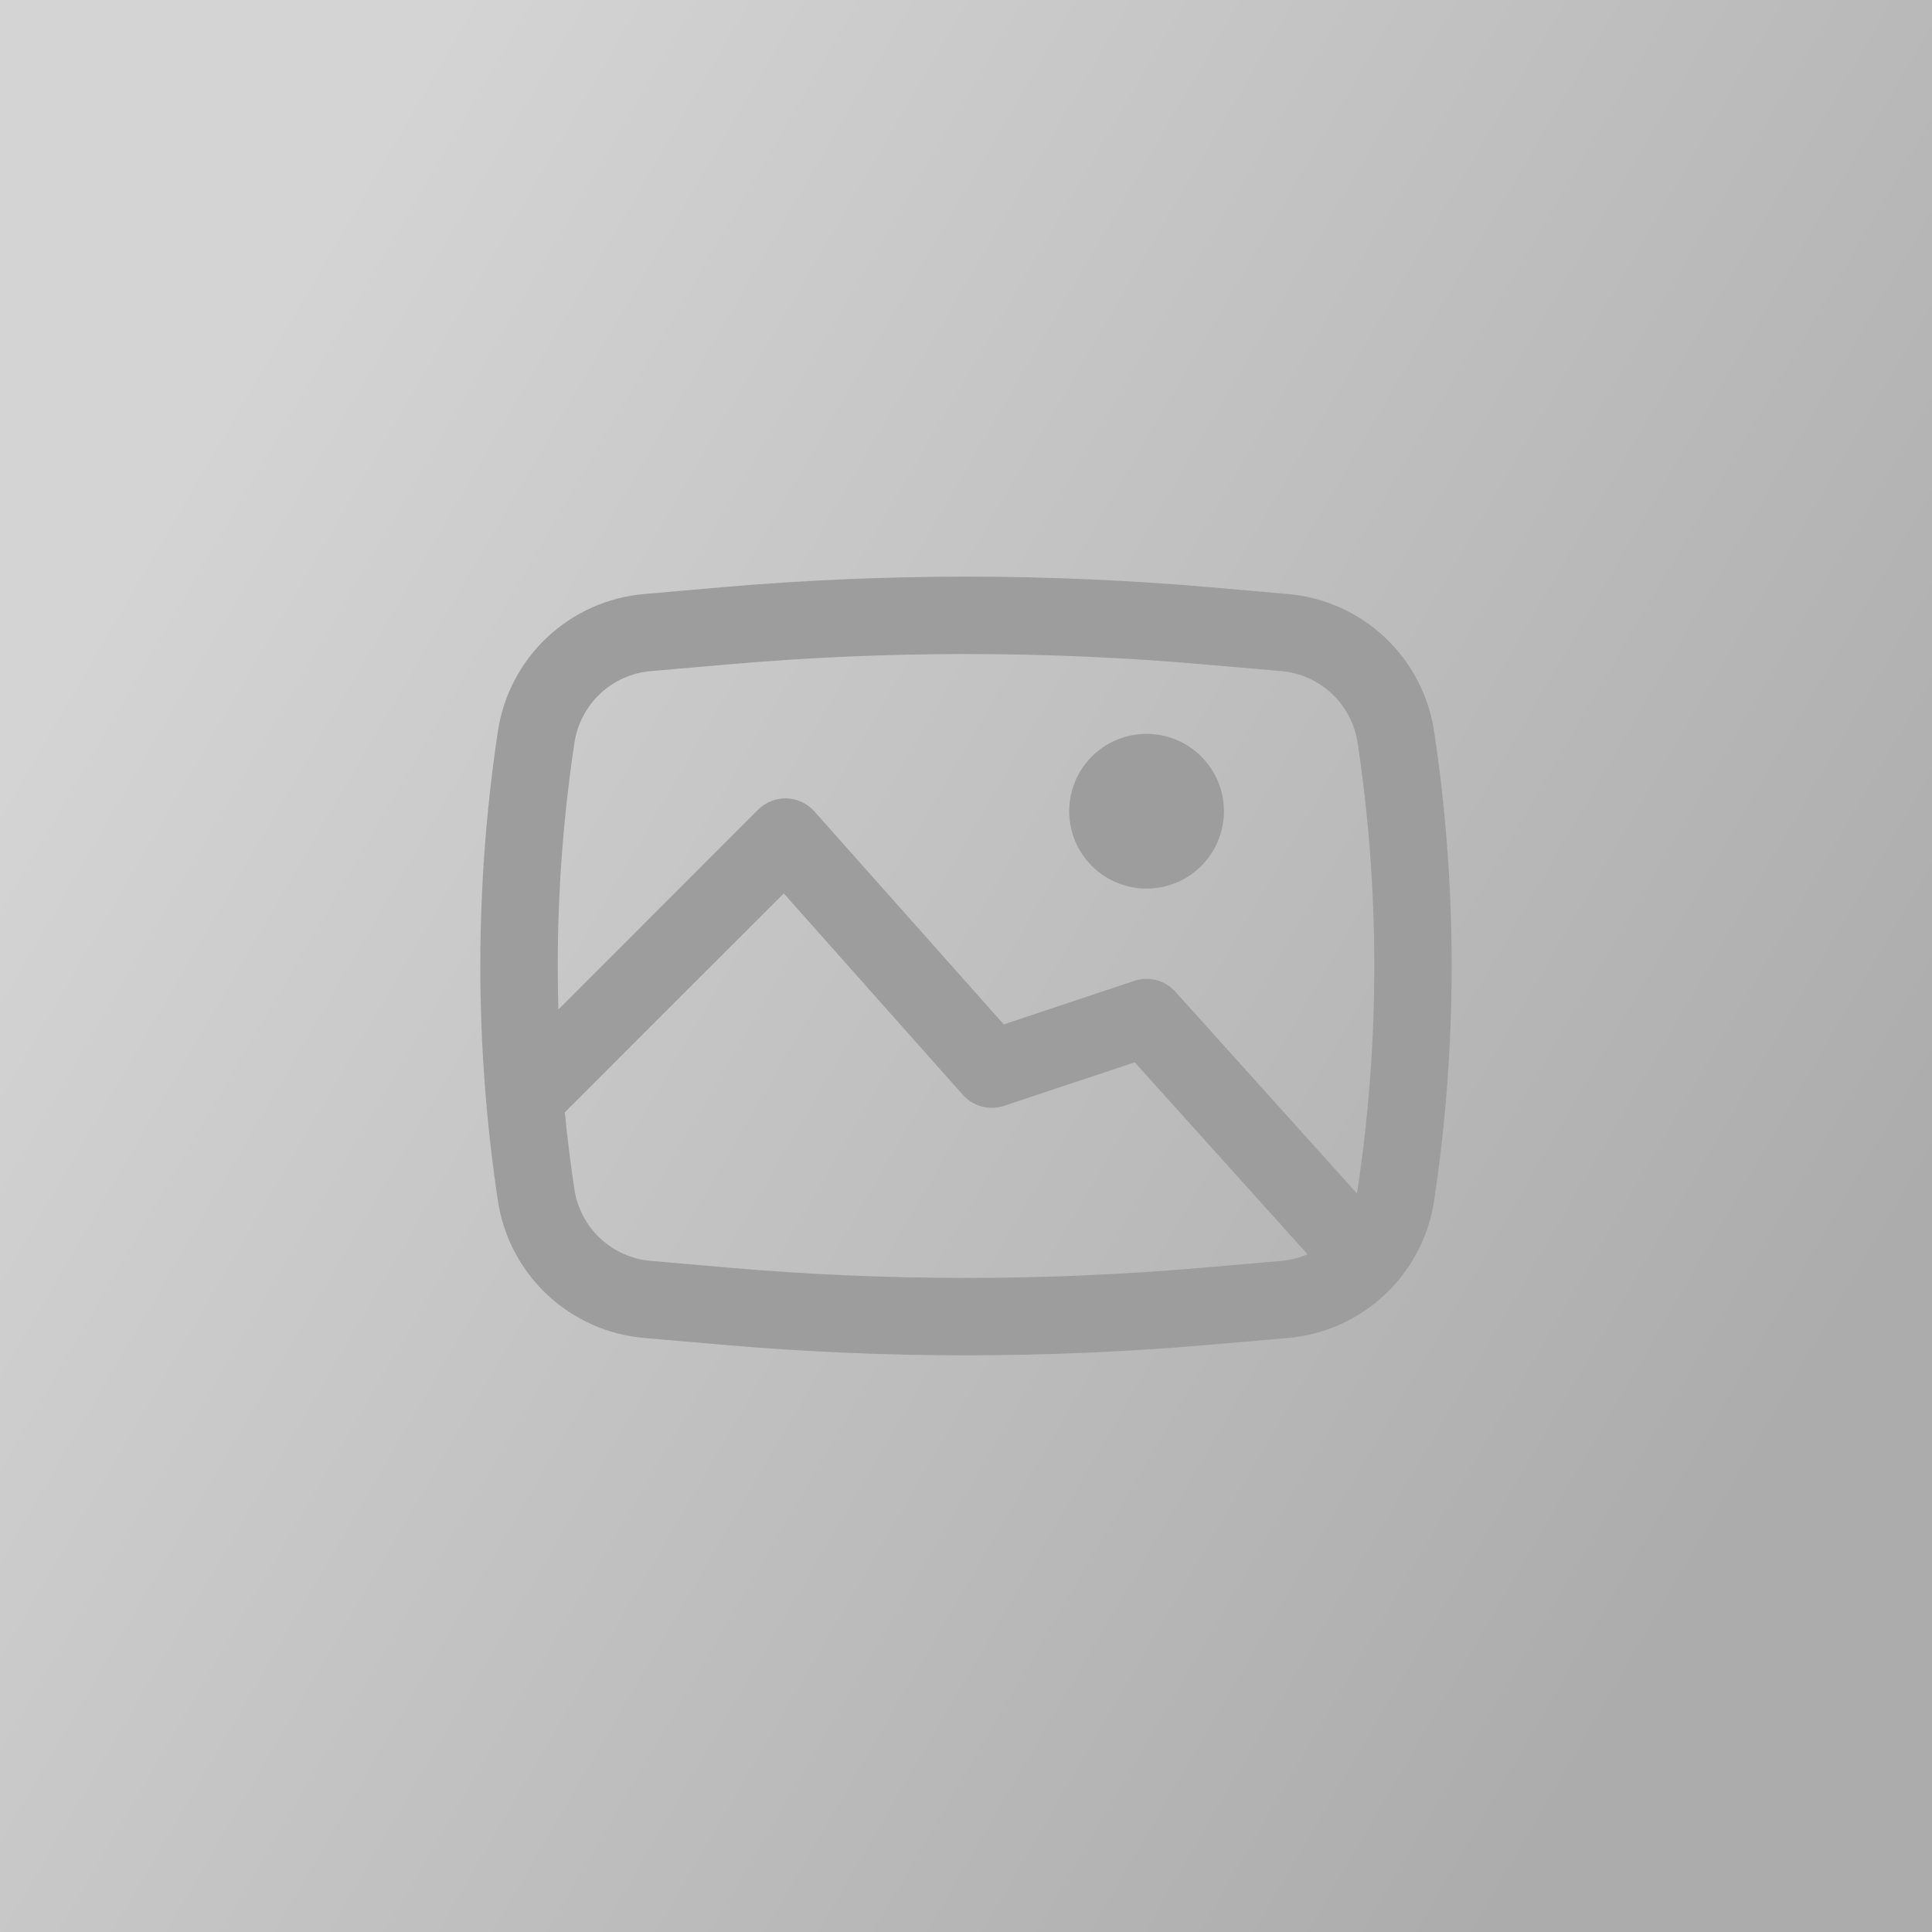
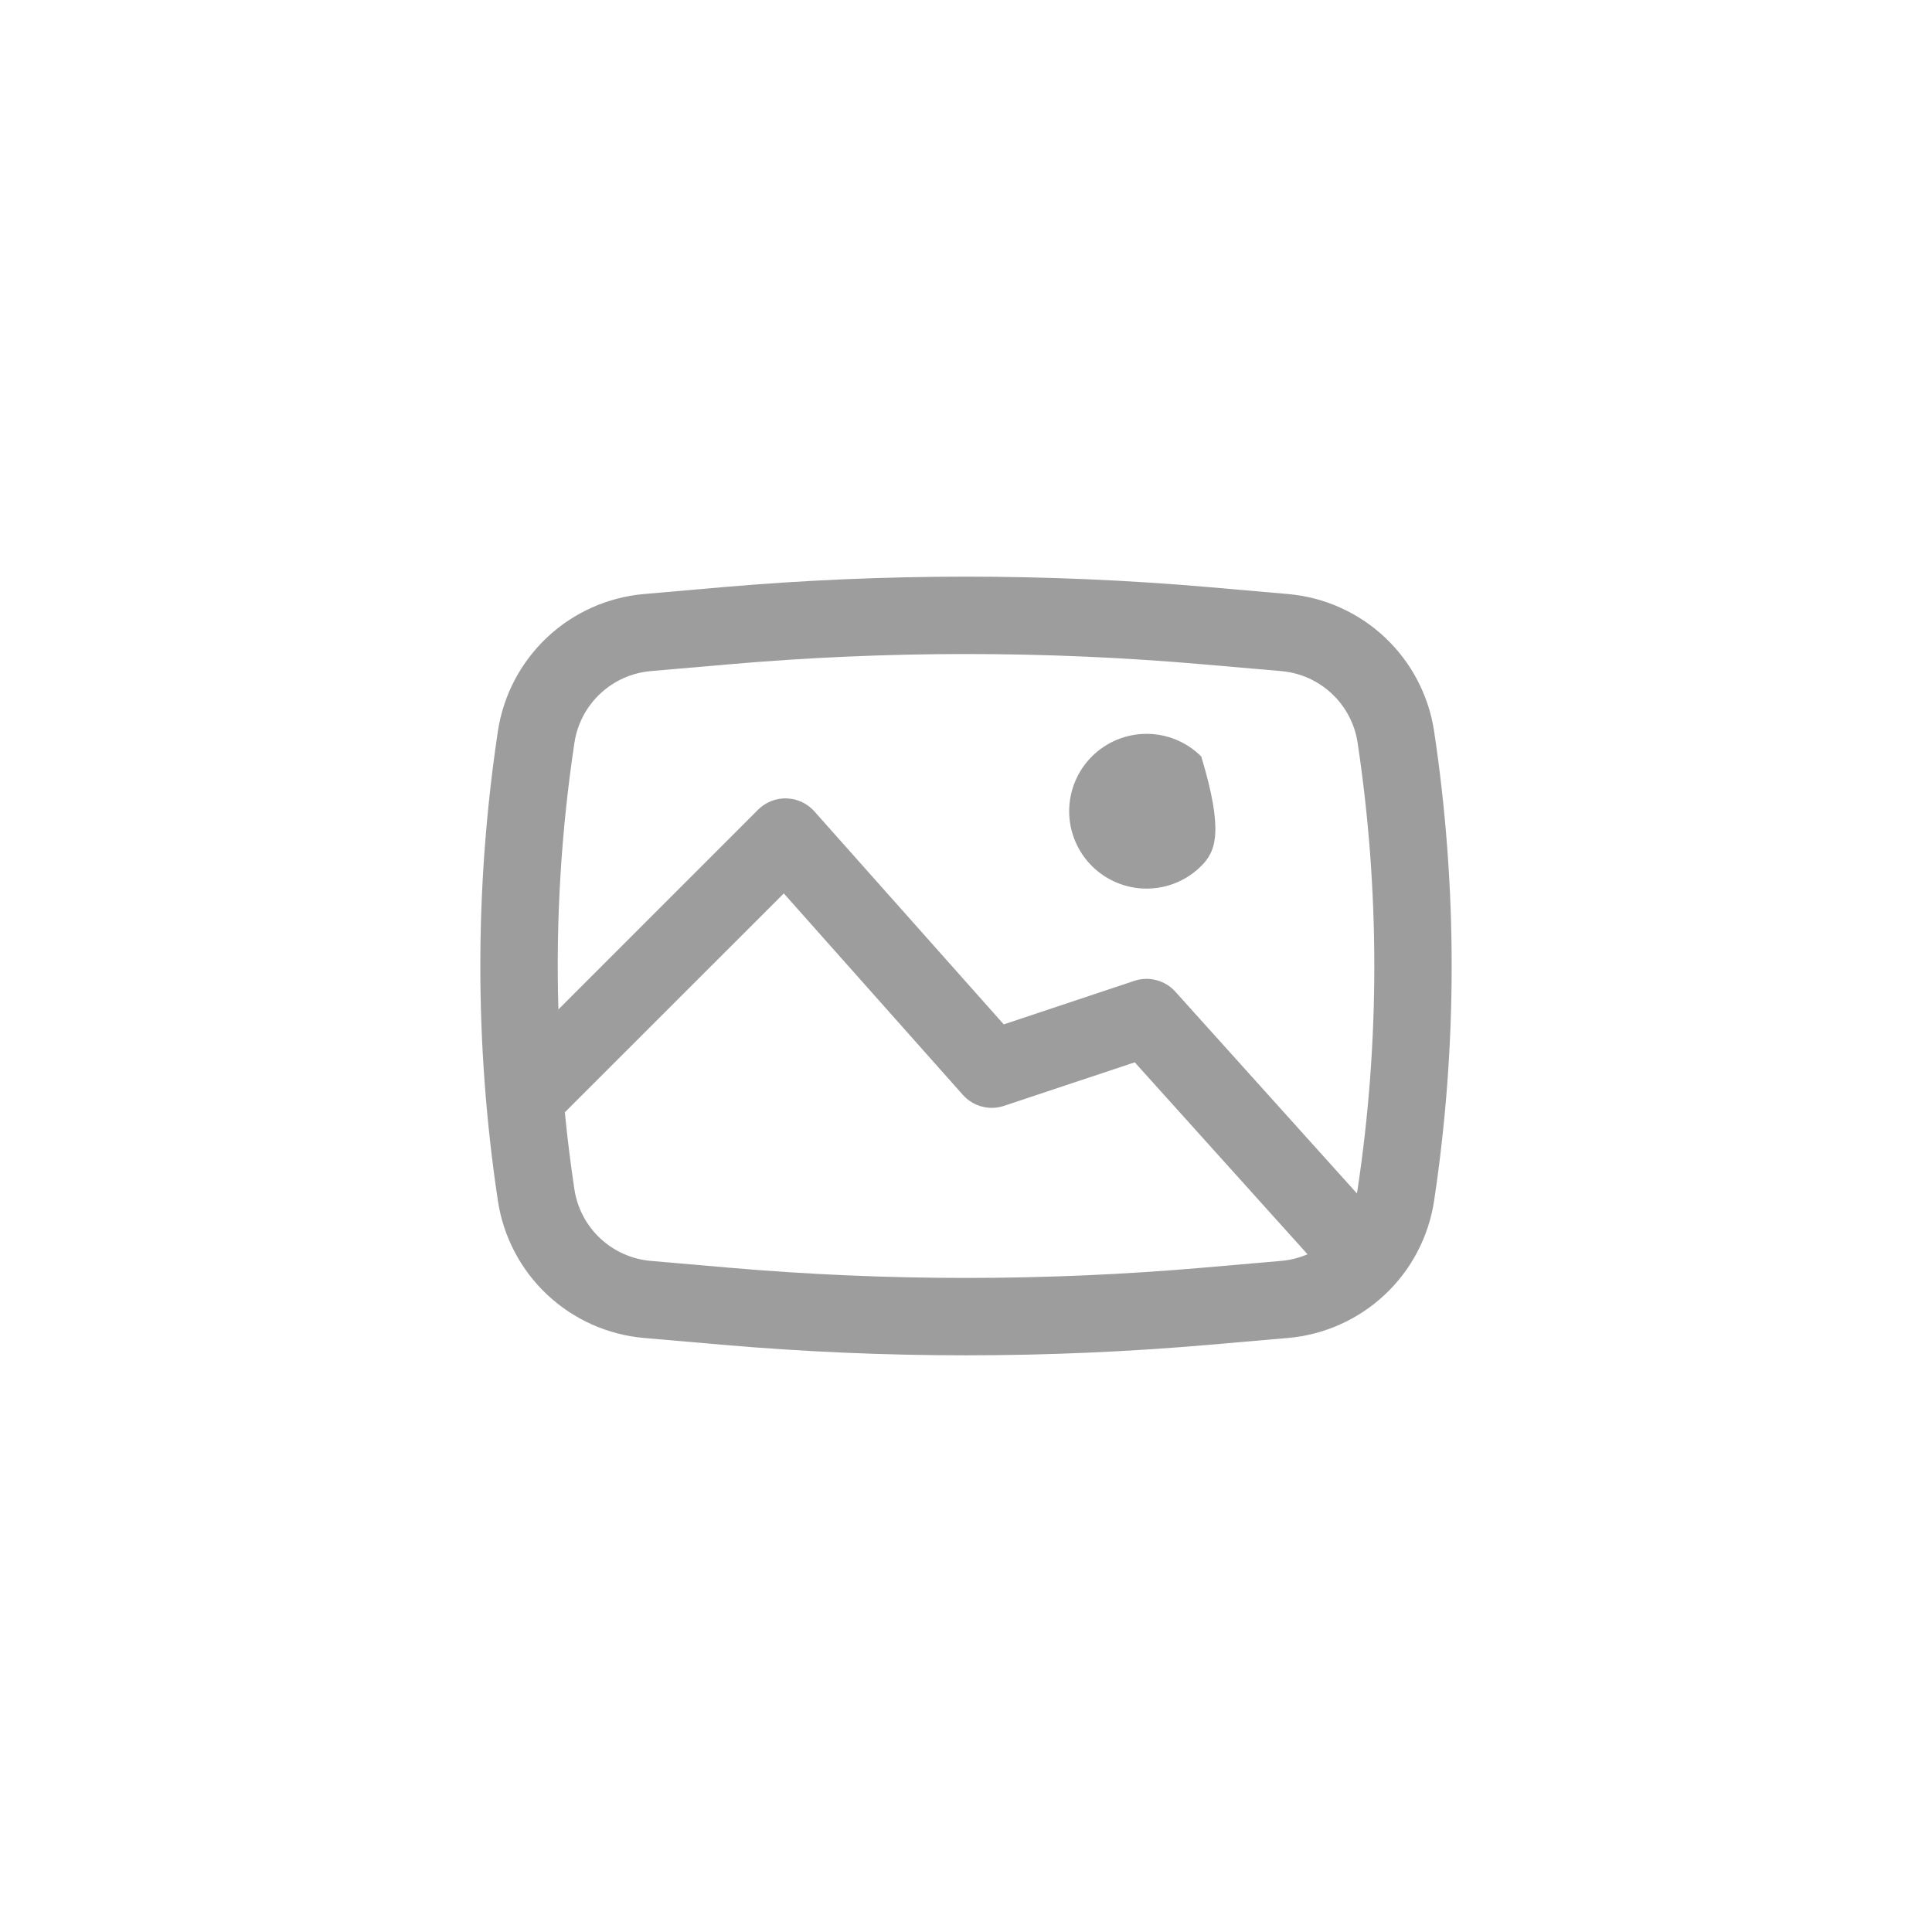
<svg xmlns="http://www.w3.org/2000/svg" width="400" height="400" viewBox="0 0 400 400" fill="none">
-   <rect width="400" height="400" fill="url(#paint0_linear_155_280)" />
-   <path d="M221.361 167.957C221.361 163.708 223.049 159.633 226.054 156.628C229.059 153.624 233.134 151.936 237.383 151.936C241.632 151.936 245.707 153.624 248.712 156.628C251.716 159.633 253.404 163.708 253.404 167.957C253.404 172.206 251.716 176.281 248.712 179.286C245.707 182.291 241.632 183.978 237.383 183.978C233.134 183.978 229.059 182.291 226.054 179.286C223.049 176.281 221.361 172.206 221.361 167.957Z" fill="#9D9D9D" />
+   <path d="M221.361 167.957C221.361 163.708 223.049 159.633 226.054 156.628C229.059 153.624 233.134 151.936 237.383 151.936C241.632 151.936 245.707 153.624 248.712 156.628C253.404 172.206 251.716 176.281 248.712 179.286C245.707 182.291 241.632 183.978 237.383 183.978C233.134 183.978 229.059 182.291 226.054 179.286C223.049 176.281 221.361 172.206 221.361 167.957Z" fill="#9D9D9D" />
  <path fill-rule="evenodd" clip-rule="evenodd" d="M149.457 121.58C183.093 118.659 216.918 118.659 250.553 121.58L266.681 122.99C274.178 123.647 281.236 126.805 286.721 131.959C292.205 137.112 295.797 143.96 296.919 151.401C301.763 183.619 301.763 216.38 296.919 248.598C295.797 256.04 292.205 262.888 286.721 268.041C281.236 273.194 274.178 276.353 266.681 277.01L250.553 278.409C216.908 281.336 183.092 281.336 149.457 278.409L133.329 277.01C125.83 276.356 118.77 273.198 113.283 268.044C107.796 262.891 104.203 256.042 103.081 248.598C98.236 216.38 98.236 183.619 103.081 151.401C104.202 143.96 107.794 137.112 113.279 131.959C118.763 126.805 125.821 123.647 133.318 122.99L149.457 121.58ZM249.164 137.548C216.45 134.696 183.55 134.696 150.835 137.548L134.707 138.947C130.796 139.293 127.115 140.943 124.255 143.631C121.394 146.32 119.519 149.891 118.931 153.773C116.179 172.044 115.067 190.524 115.609 208.993L156.955 167.637C157.727 166.866 158.648 166.261 159.662 165.859C160.675 165.457 161.76 165.266 162.85 165.298C163.94 165.33 165.012 165.585 166 166.045C166.989 166.506 167.873 167.164 168.598 167.978L207.818 212.091L234.841 203.076C236.323 202.58 237.917 202.528 239.427 202.927C240.938 203.325 242.299 204.157 243.343 205.319L280.93 247.082L281.079 246.227C285.688 215.581 285.688 184.418 281.079 153.773C280.491 149.889 278.614 146.317 275.751 143.628C272.888 140.94 269.205 139.291 265.293 138.947L249.164 137.548ZM270.708 259.685L234.937 219.941L207.872 228.956C206.384 229.453 204.784 229.502 203.269 229.097C201.753 228.693 200.39 227.853 199.348 226.681L162.275 184.972L116.944 230.291C117.464 235.617 118.123 240.926 118.92 246.216C119.507 250.102 121.382 253.677 124.245 256.368C127.108 259.058 130.793 260.708 134.707 261.052L150.835 262.452C183.551 265.293 216.449 265.293 249.164 262.452L265.293 261.052C267.194 260.881 269.031 260.412 270.708 259.685Z" fill="#9D9D9D" />
  <defs>
    <linearGradient id="paint0_linear_155_280" x1="93.438" y1="1.02442e-05" x2="429.194" y2="196.127" gradientUnits="userSpaceOnUse">
      <stop stop-color="#D4D4D4" />
      <stop offset="1" stop-color="#ACACAC" />
    </linearGradient>
  </defs>
</svg>